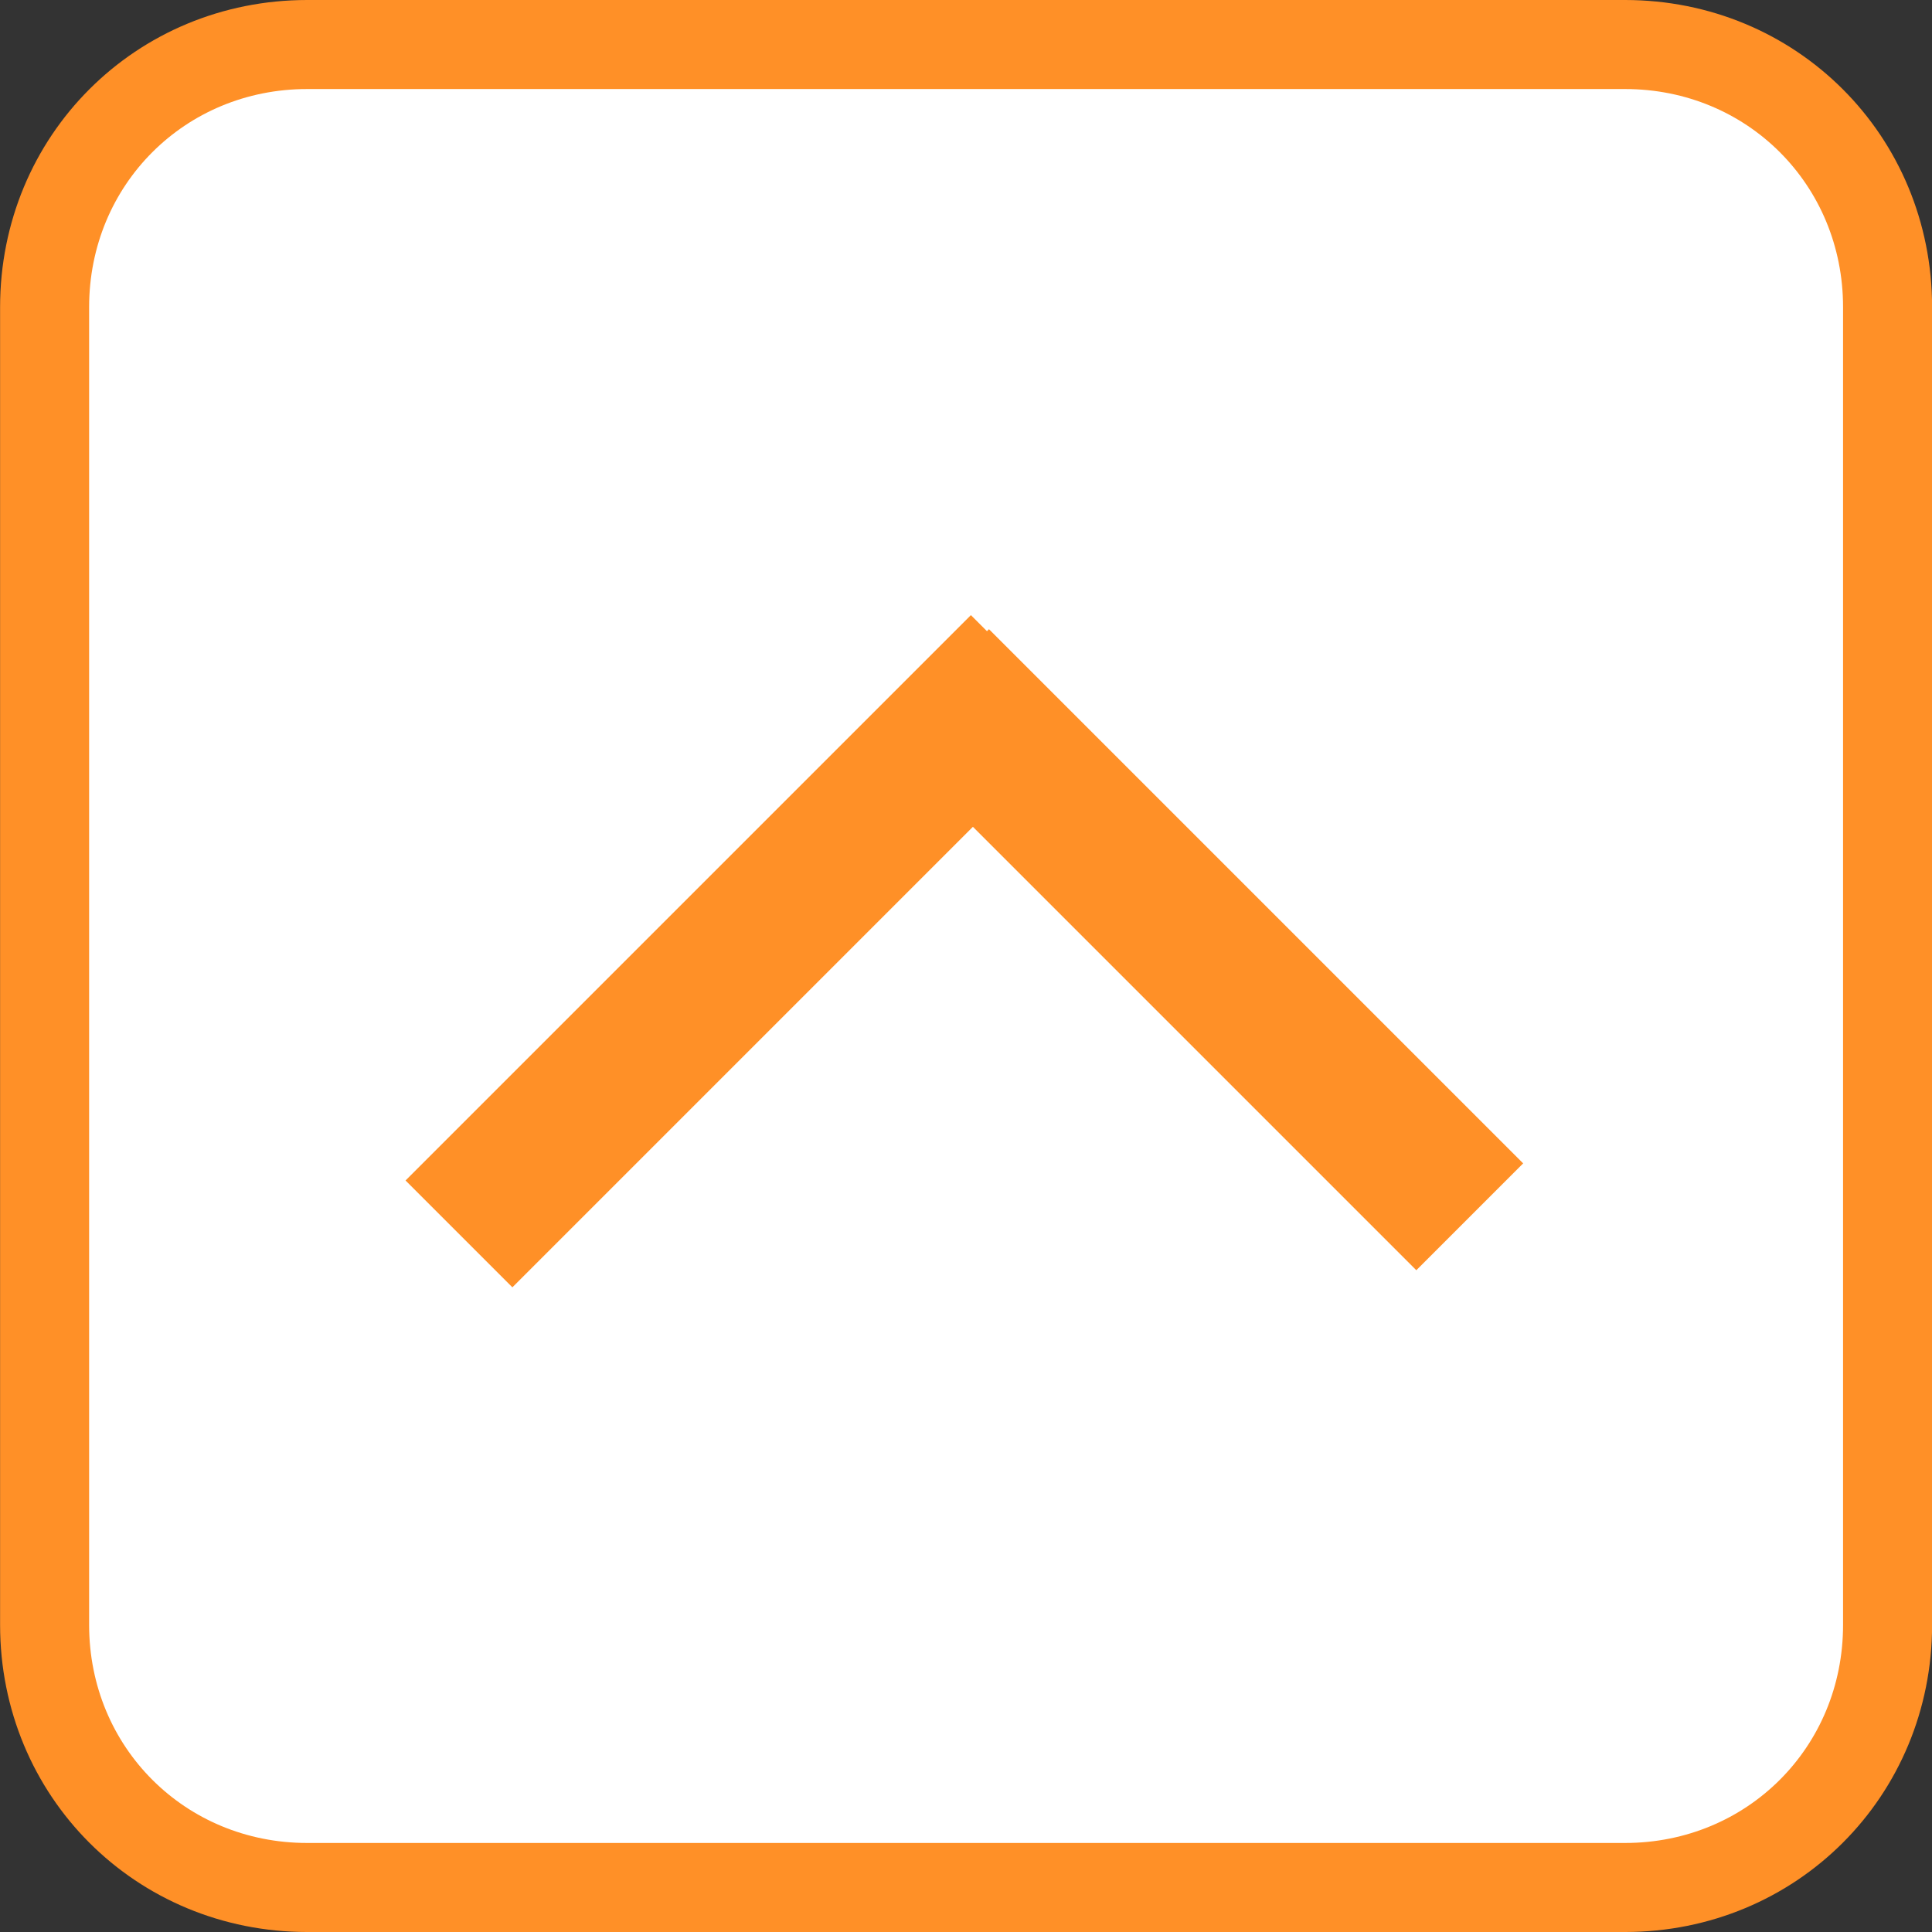
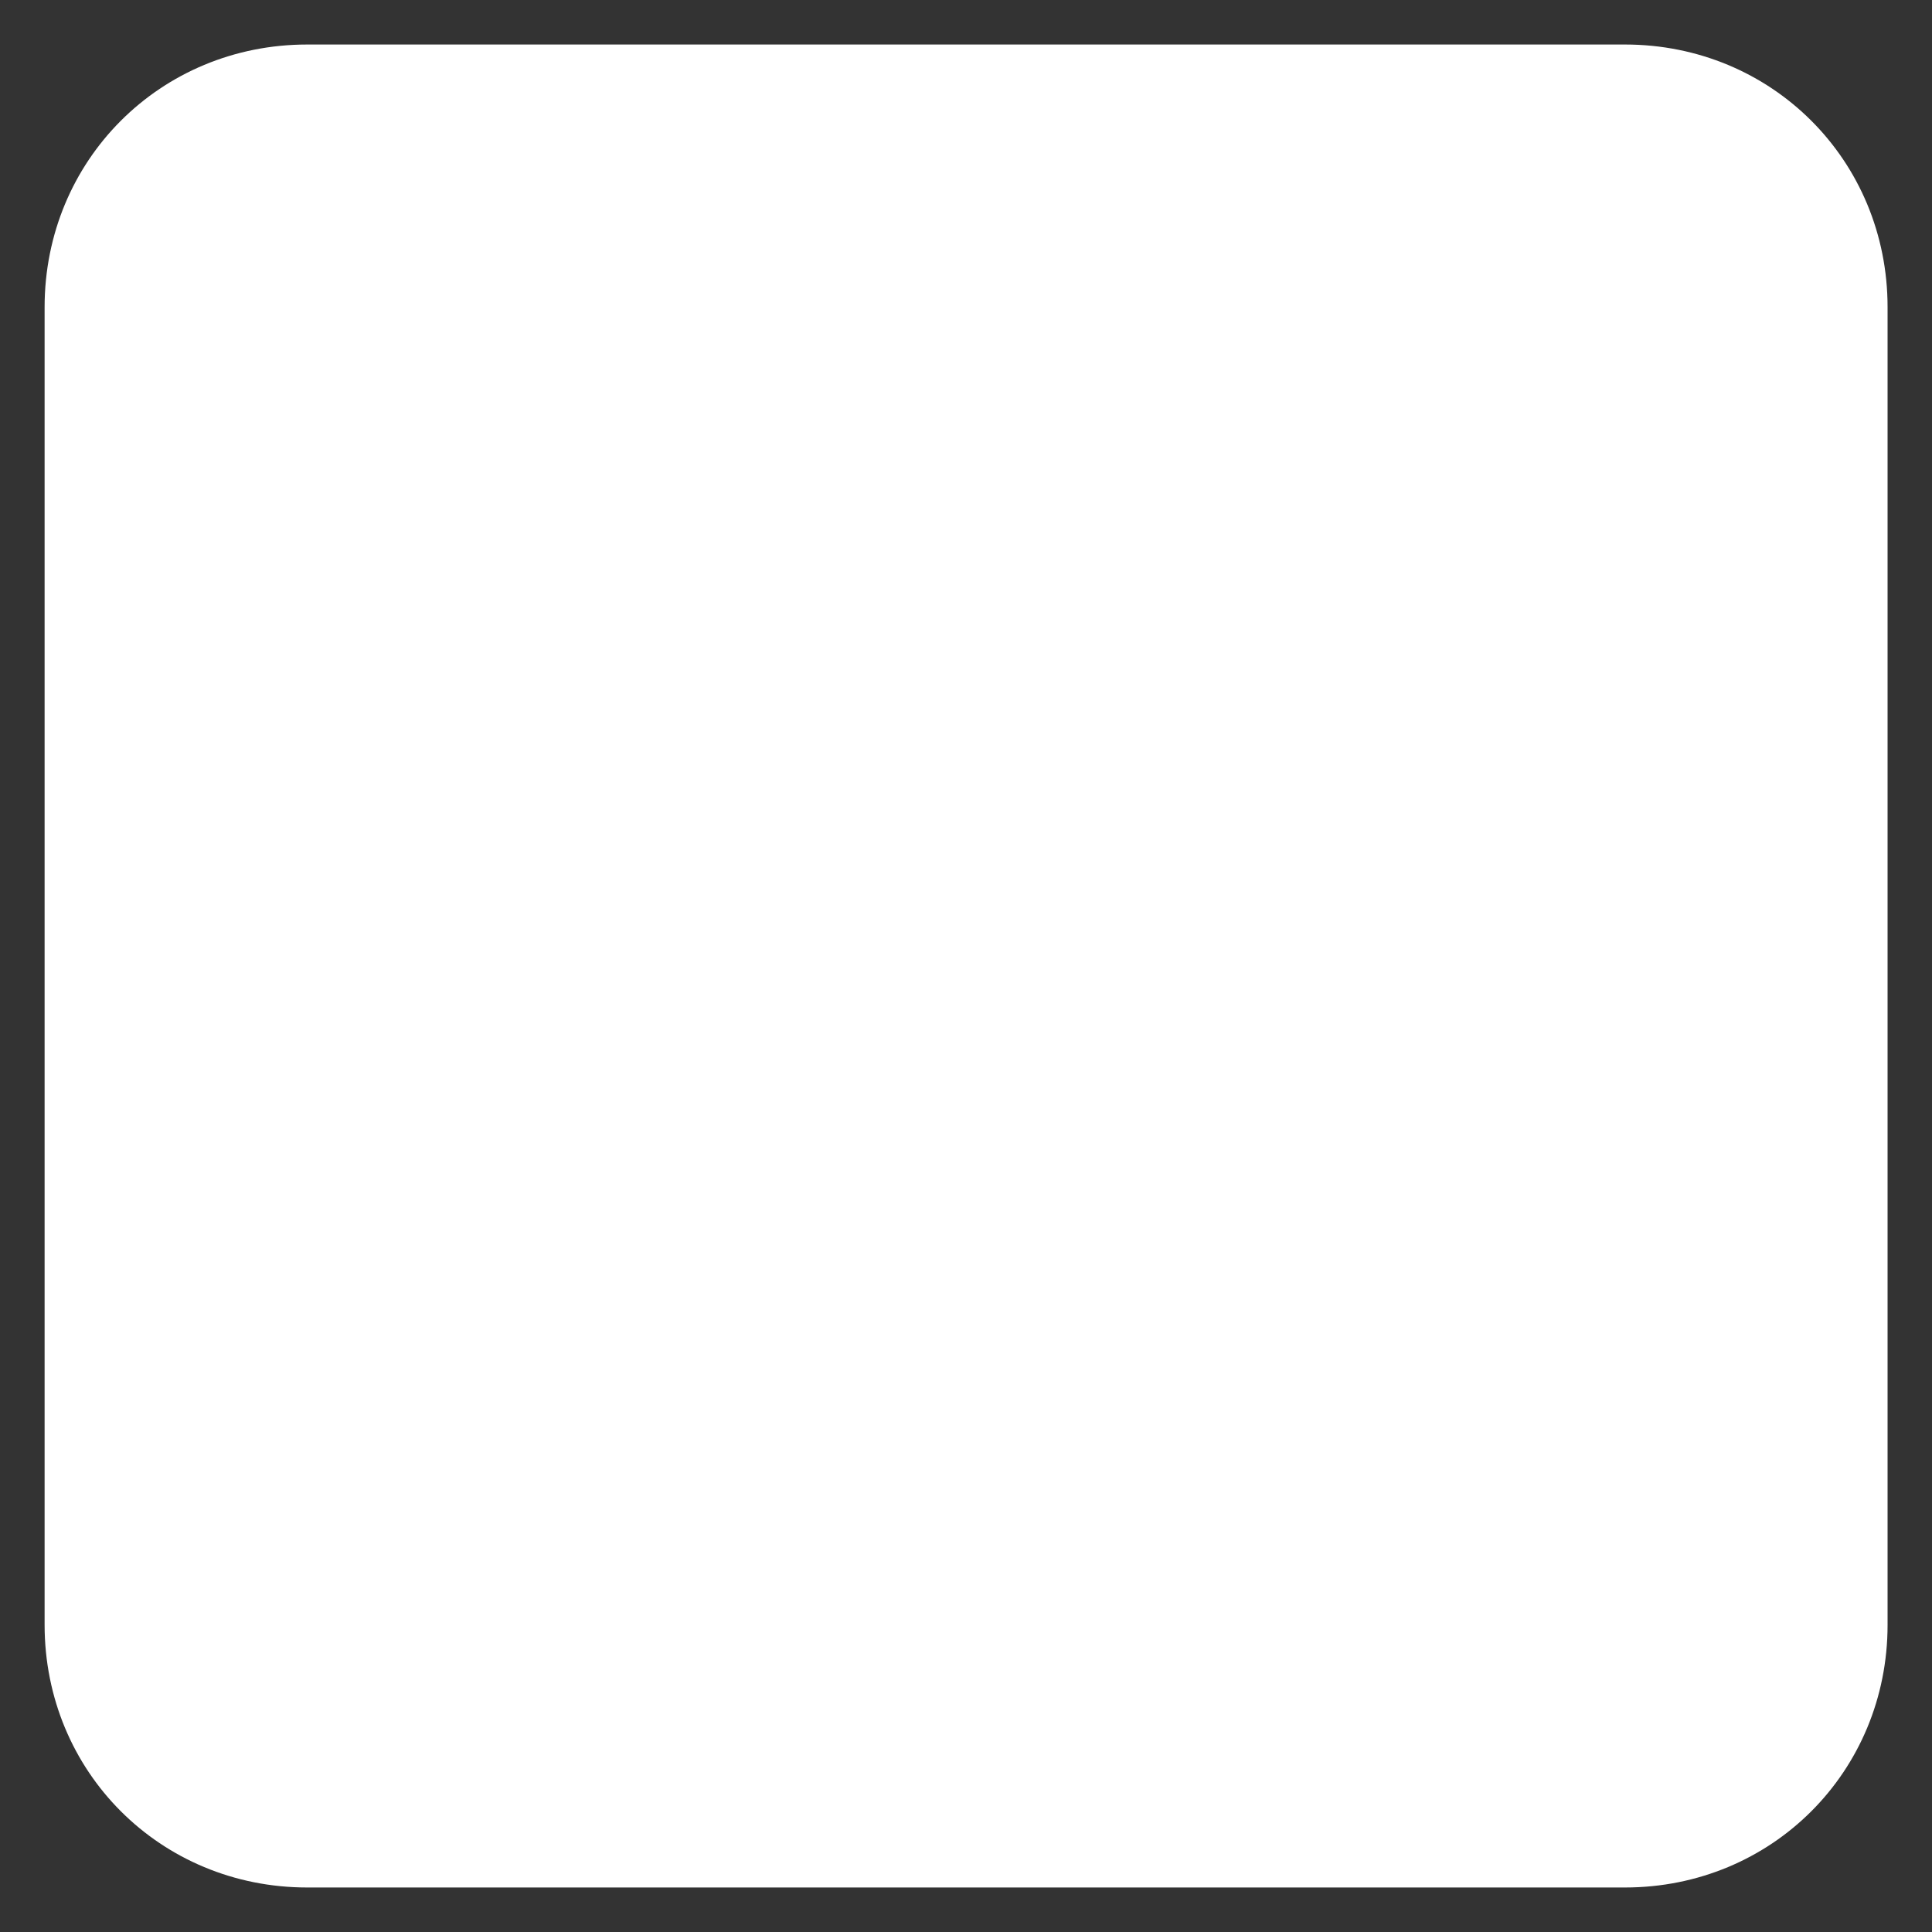
<svg xmlns="http://www.w3.org/2000/svg" version="1.1" id="Ebene_1" x="0px" y="0px" viewBox="0 0 43.4 43.4" style="enable-background:new 0 0 43.4 43.4;" xml:space="preserve">
  <rect x="0" y="0" width="43.4" height="43.4" fill="#333333" stroke="none" />
  <style type="text/css">
	.st0{fill:#FFFFFF;}
	.st1{fill:none;stroke:#FF9027;stroke-width:2;}
	.st2{fill:#FF9027;}
</style>
  <g transform="translate(0 43.363)">
    <g transform="translate(6.902 -42.363)">
      <path class="st0" d="M0,0c-3.3,0-5.9,2.6-5.9,5.9v29.6c0,3.3,2.6,5.9,5.9,5.9c0,0,0,0,0,0h29.6c3.3,0,5.9-2.6,5.9-5.9l0,0V5.9    c0-3.3-2.6-5.9-5.9-5.9H0z" />
    </g>
    <g transform="translate(6.902 -42.363)">
-       <path class="st1" d="M0,0c-3.3,0-5.9,2.6-5.9,5.9v29.6c0,3.3,2.6,5.9,5.9,5.9c0,0,0,0,0,0h29.6c3.3,0,5.9-2.6,5.9-5.9l0,0V5.9    c0-3.3-2.6-5.9-5.9-5.9H0z" />
-     </g>
+       </g>
  </g>
  <g transform="translate(9.11 26.518)">
-     <path class="st2" d="M0,0l2.4,2.4l12.7-12.7l-2.4-2.4L0,0z" />
-   </g>
+     </g>
  <g transform="translate(22.216 14.134)">
-     <path class="st2" d="M0,0l-2.4,2.4l12,12L12,12L0,0z" />
-   </g>
+     </g>
</svg>